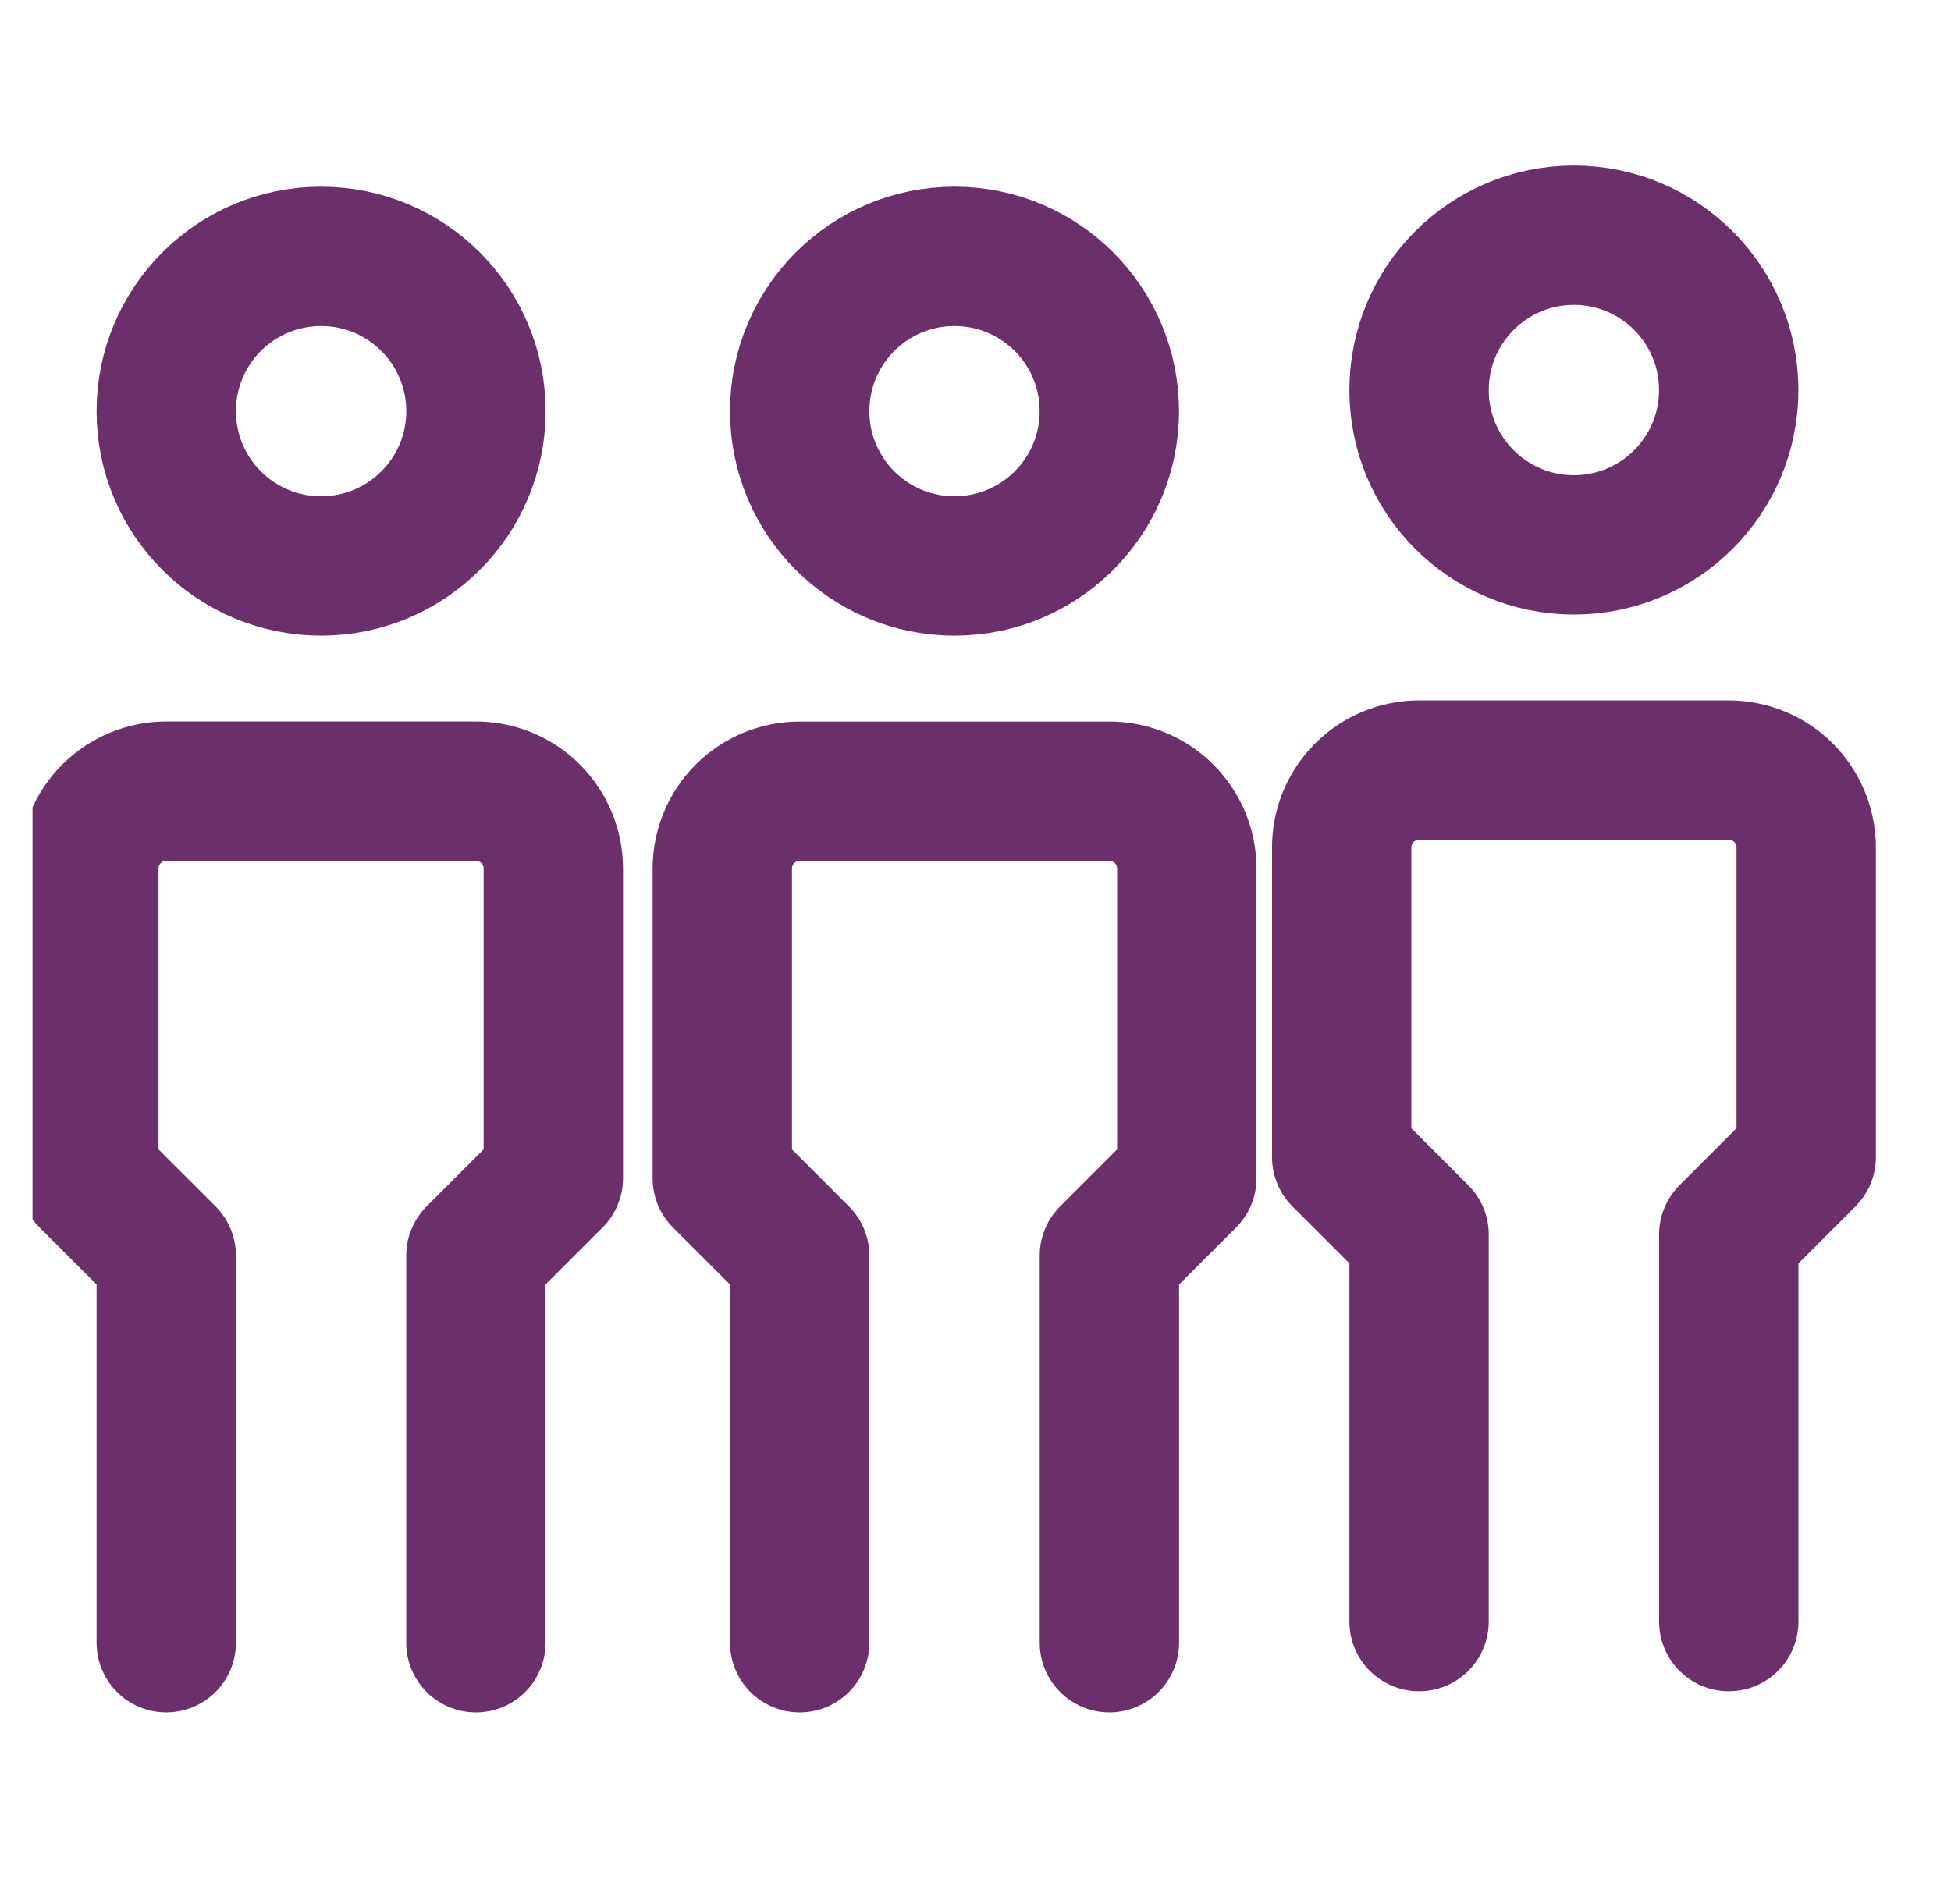
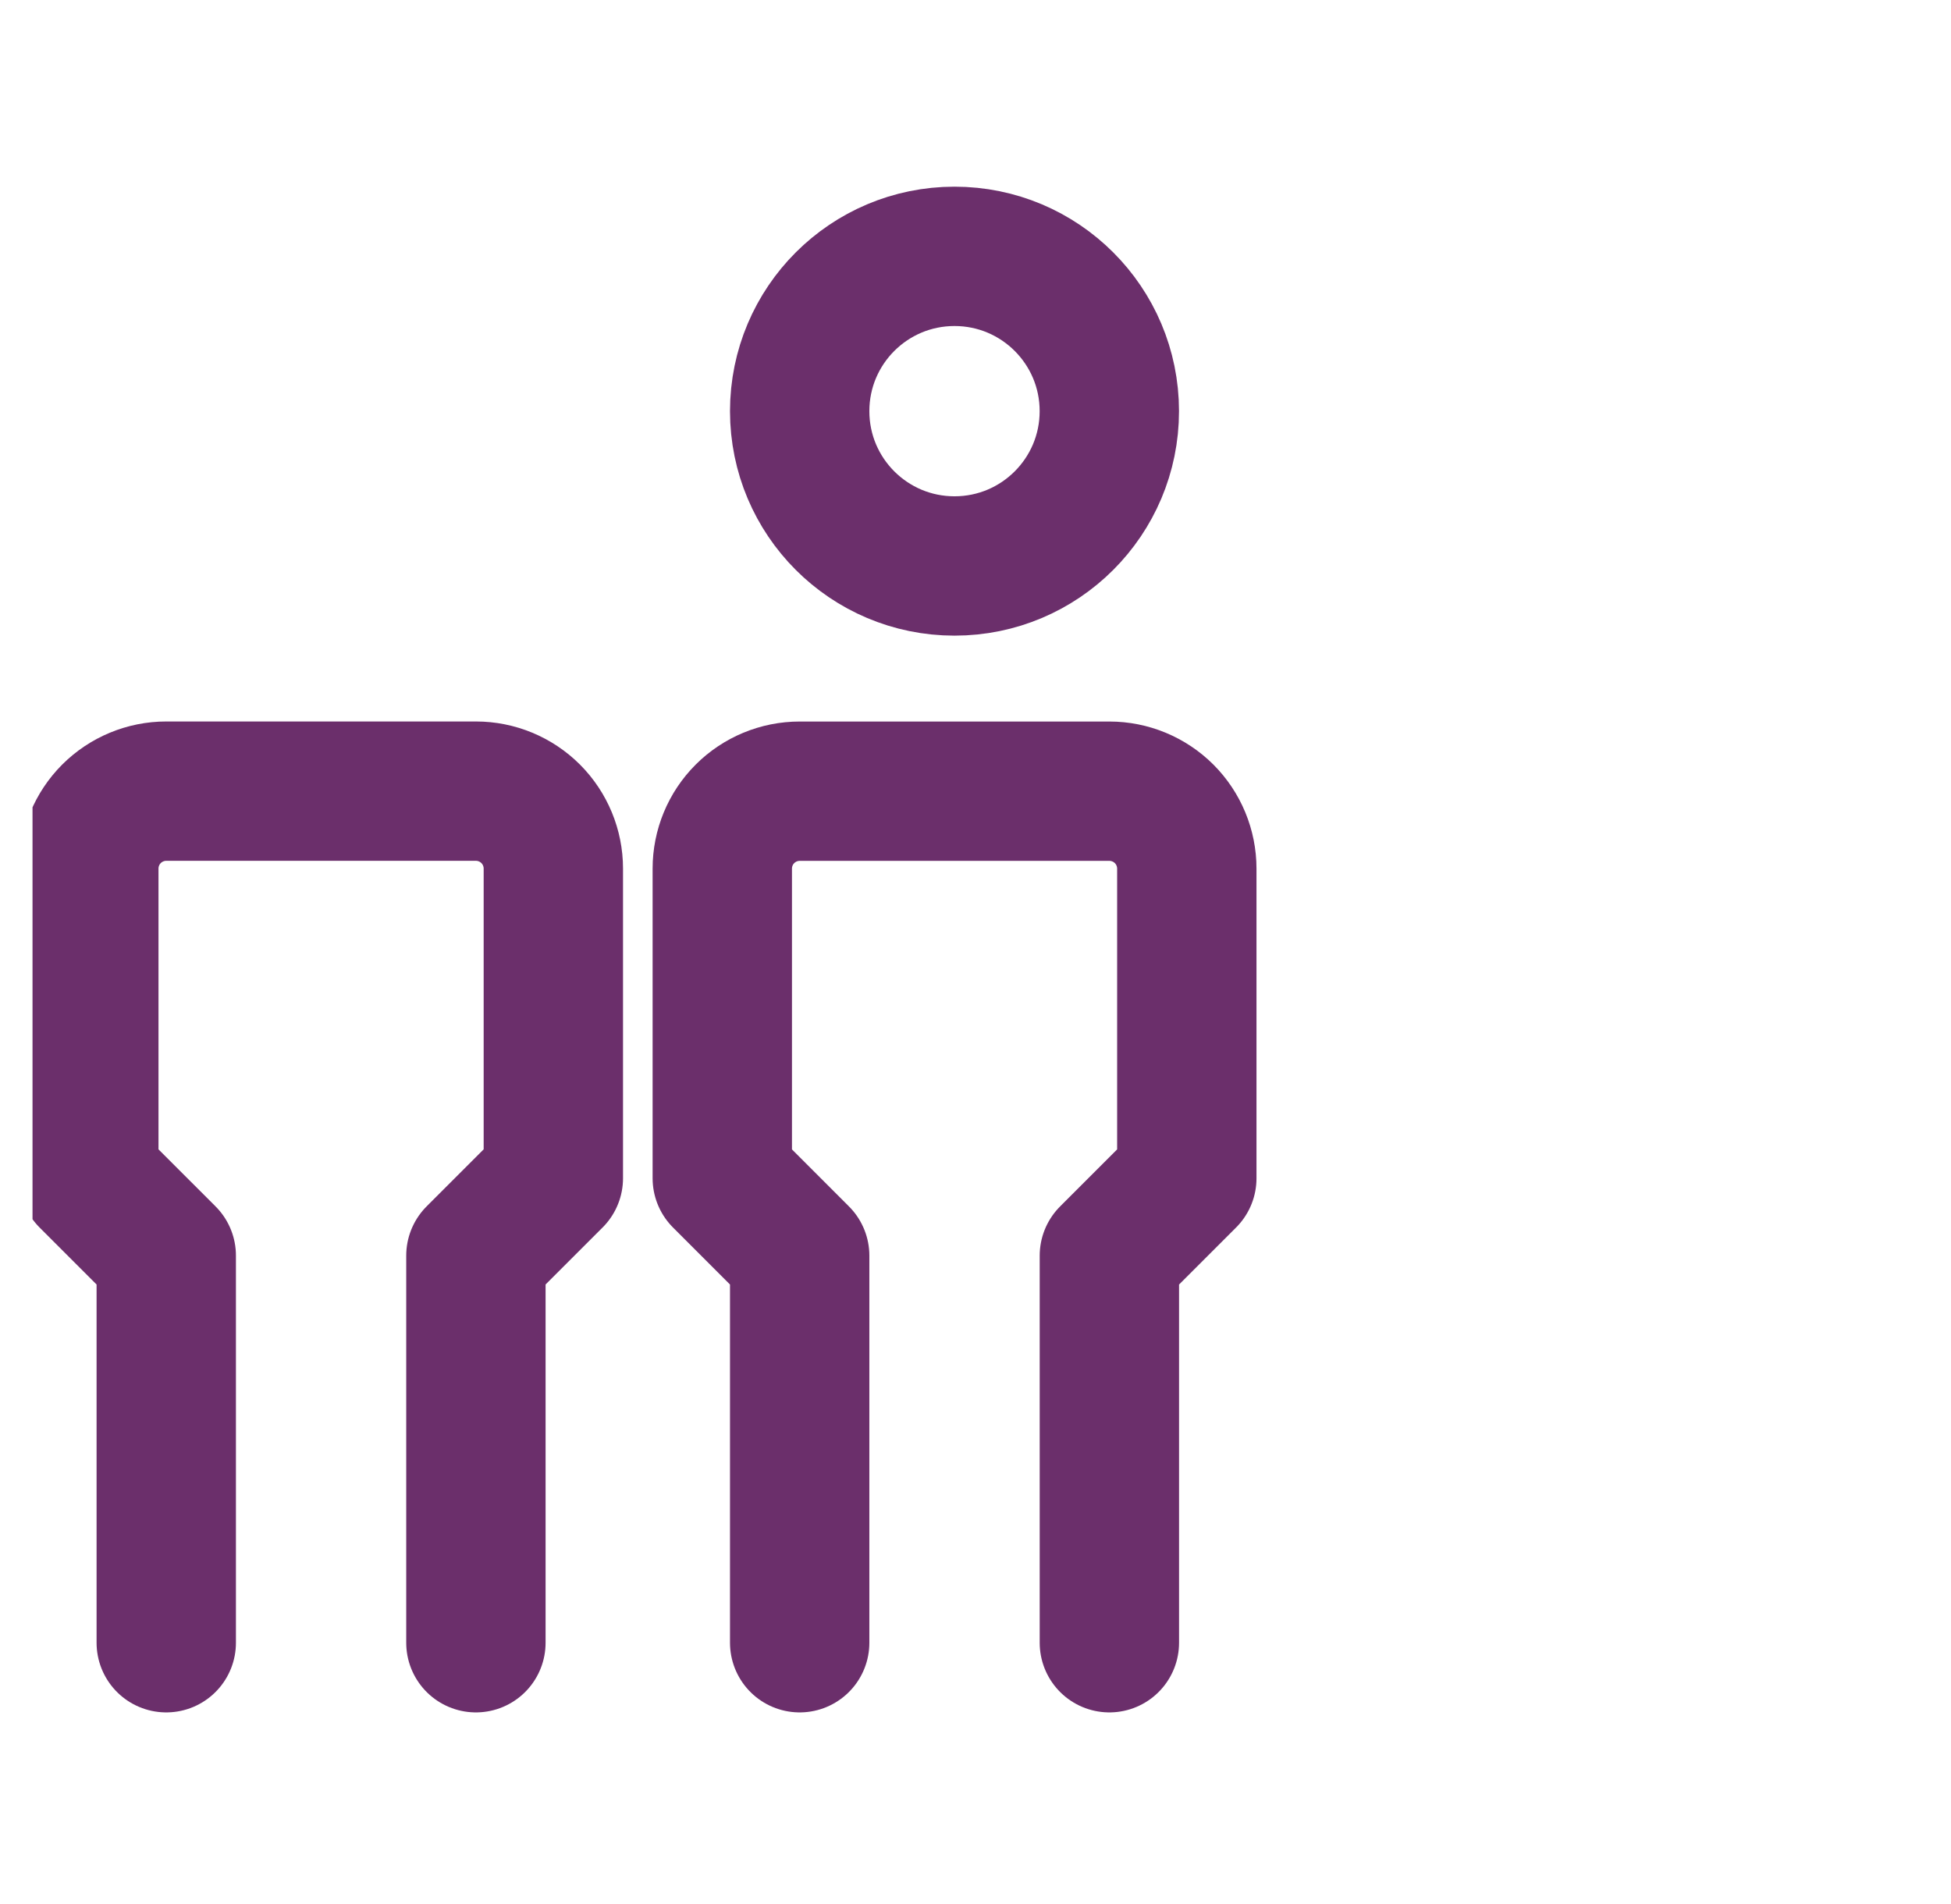
<svg xmlns="http://www.w3.org/2000/svg" width="42" height="41" viewBox="0 0 42 41" fill="none">
  <g clip-path="url(#clip0_794_12956)">
    <g clip-path="url(#clip1_794_12956)">
-       <path d="M6.912 12.185C8.753 12.185 10.246 10.693 10.246 8.852C10.246 7.011 8.753 5.519 6.912 5.519C5.071 5.519 3.579 7.011 3.579 8.852C3.579 10.693 5.071 12.185 6.912 12.185Z" stroke="#6B2F6B" stroke-width="3" stroke-linecap="round" stroke-linejoin="round" />
      <path d="M3.579 35.367V27.033L1.912 25.366V18.7C1.912 18.258 2.088 17.834 2.4 17.521C2.713 17.209 3.137 17.033 3.579 17.033H10.245C10.688 17.033 11.111 17.209 11.424 17.521C11.736 17.834 11.912 18.258 11.912 18.7V25.366L10.245 27.033V35.367" stroke="#6B2F6B" stroke-width="3" stroke-linecap="round" stroke-linejoin="round" />
      <path d="M20.548 12.185C22.389 12.185 23.881 10.693 23.881 8.852C23.881 7.011 22.389 5.519 20.548 5.519C18.707 5.519 17.215 7.011 17.215 8.852C17.215 10.693 18.707 12.185 20.548 12.185Z" stroke="#6B2F6B" stroke-width="3" stroke-linecap="round" stroke-linejoin="round" />
-       <path d="M33.882 11.731C35.723 11.731 37.215 10.239 37.215 8.398C37.215 6.557 35.723 5.064 33.882 5.064C32.041 5.064 30.549 6.557 30.549 8.398C30.549 10.239 32.041 11.731 33.882 11.731Z" stroke="#6B2F6B" stroke-width="3" stroke-linecap="round" stroke-linejoin="round" />
      <path d="M17.215 35.367V27.034L15.549 25.367V18.701C15.549 18.259 15.724 17.835 16.037 17.522C16.349 17.21 16.773 17.034 17.215 17.034H23.882C24.324 17.034 24.748 17.21 25.061 17.522C25.373 17.835 25.549 18.259 25.549 18.701V25.367L23.882 27.034V35.367" stroke="#6B2F6B" stroke-width="3" stroke-linecap="round" stroke-linejoin="round" />
-       <path d="M30.549 34.912V26.579L28.883 24.912V18.246C28.883 17.804 29.058 17.38 29.371 17.067C29.683 16.755 30.108 16.579 30.549 16.579H37.216C37.658 16.579 38.082 16.755 38.395 17.067C38.707 17.38 38.883 17.804 38.883 18.246V24.912L37.216 26.579V34.912" stroke="#6B2F6B" stroke-width="3" stroke-linecap="round" stroke-linejoin="round" />
    </g>
  </g>
  <defs>
    <clipPath id="clip0_794_12956">
      <rect width="41" height="41" fill="white" transform="translate(0.334 -0.001)" />
    </clipPath>
    <clipPath id="clip1_794_12956">
      <rect width="40" height="40" fill="white" transform="translate(0.7 0.519)" />
    </clipPath>
  </defs>
</svg>